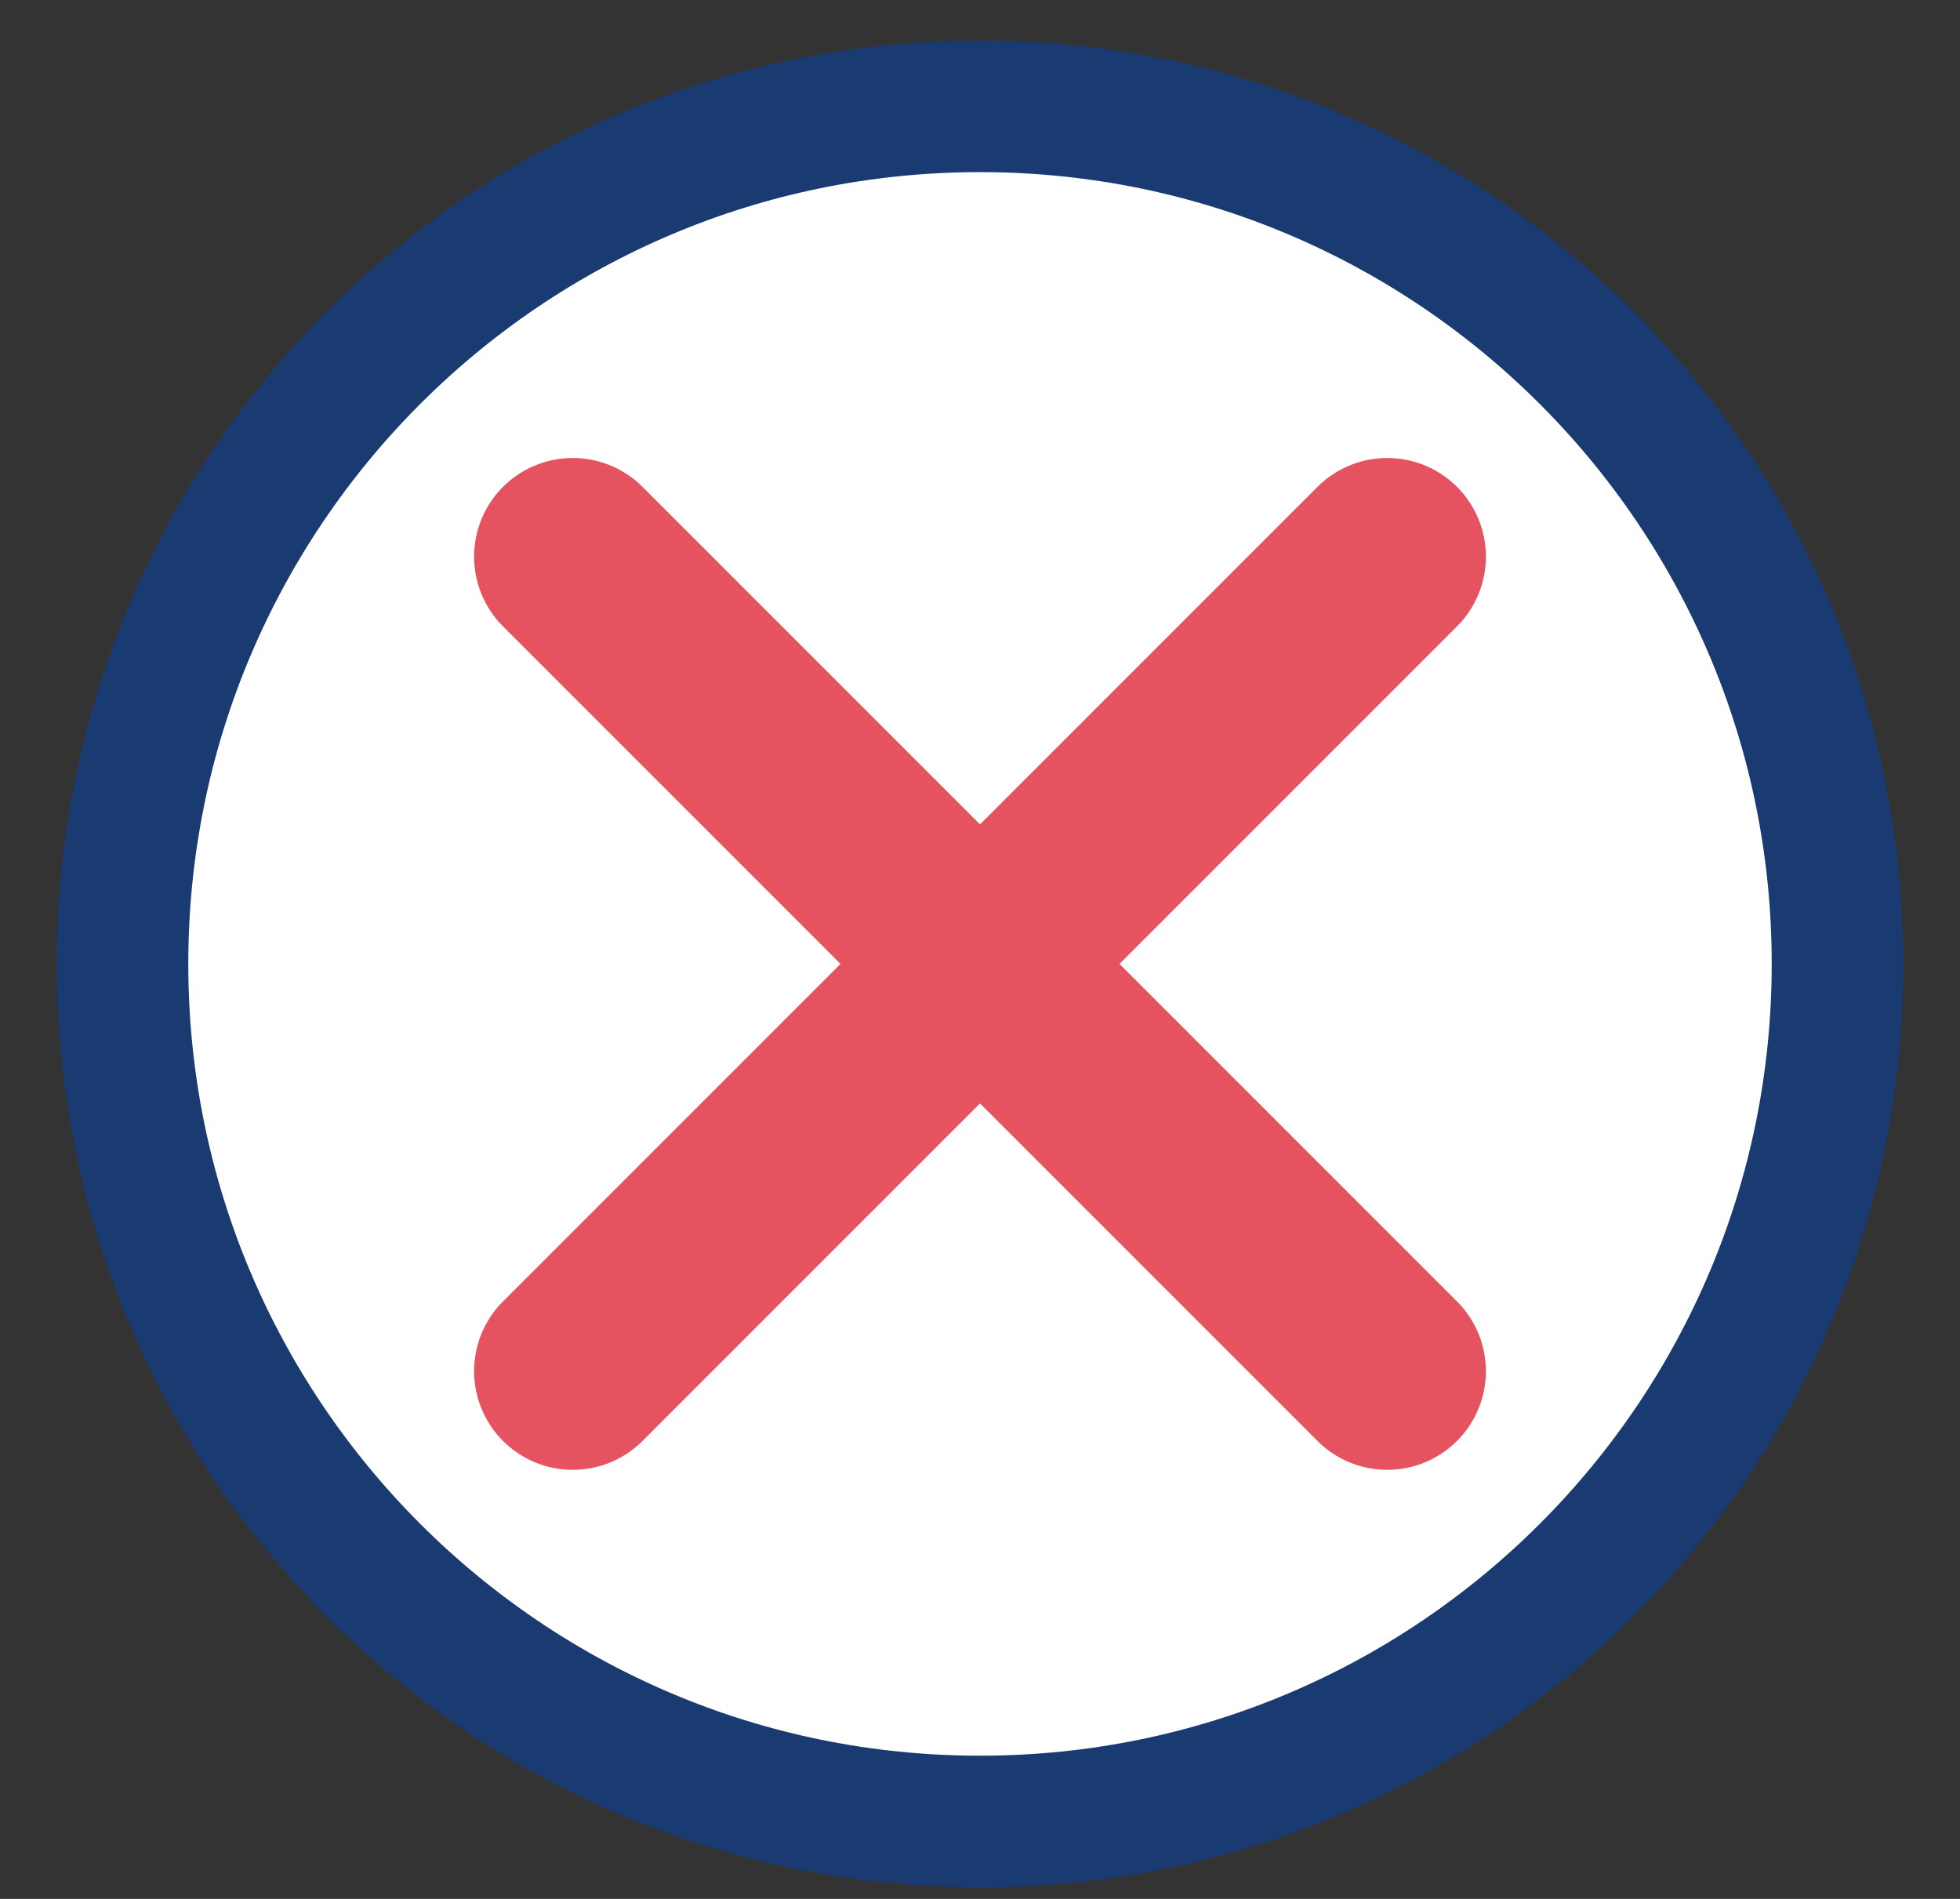
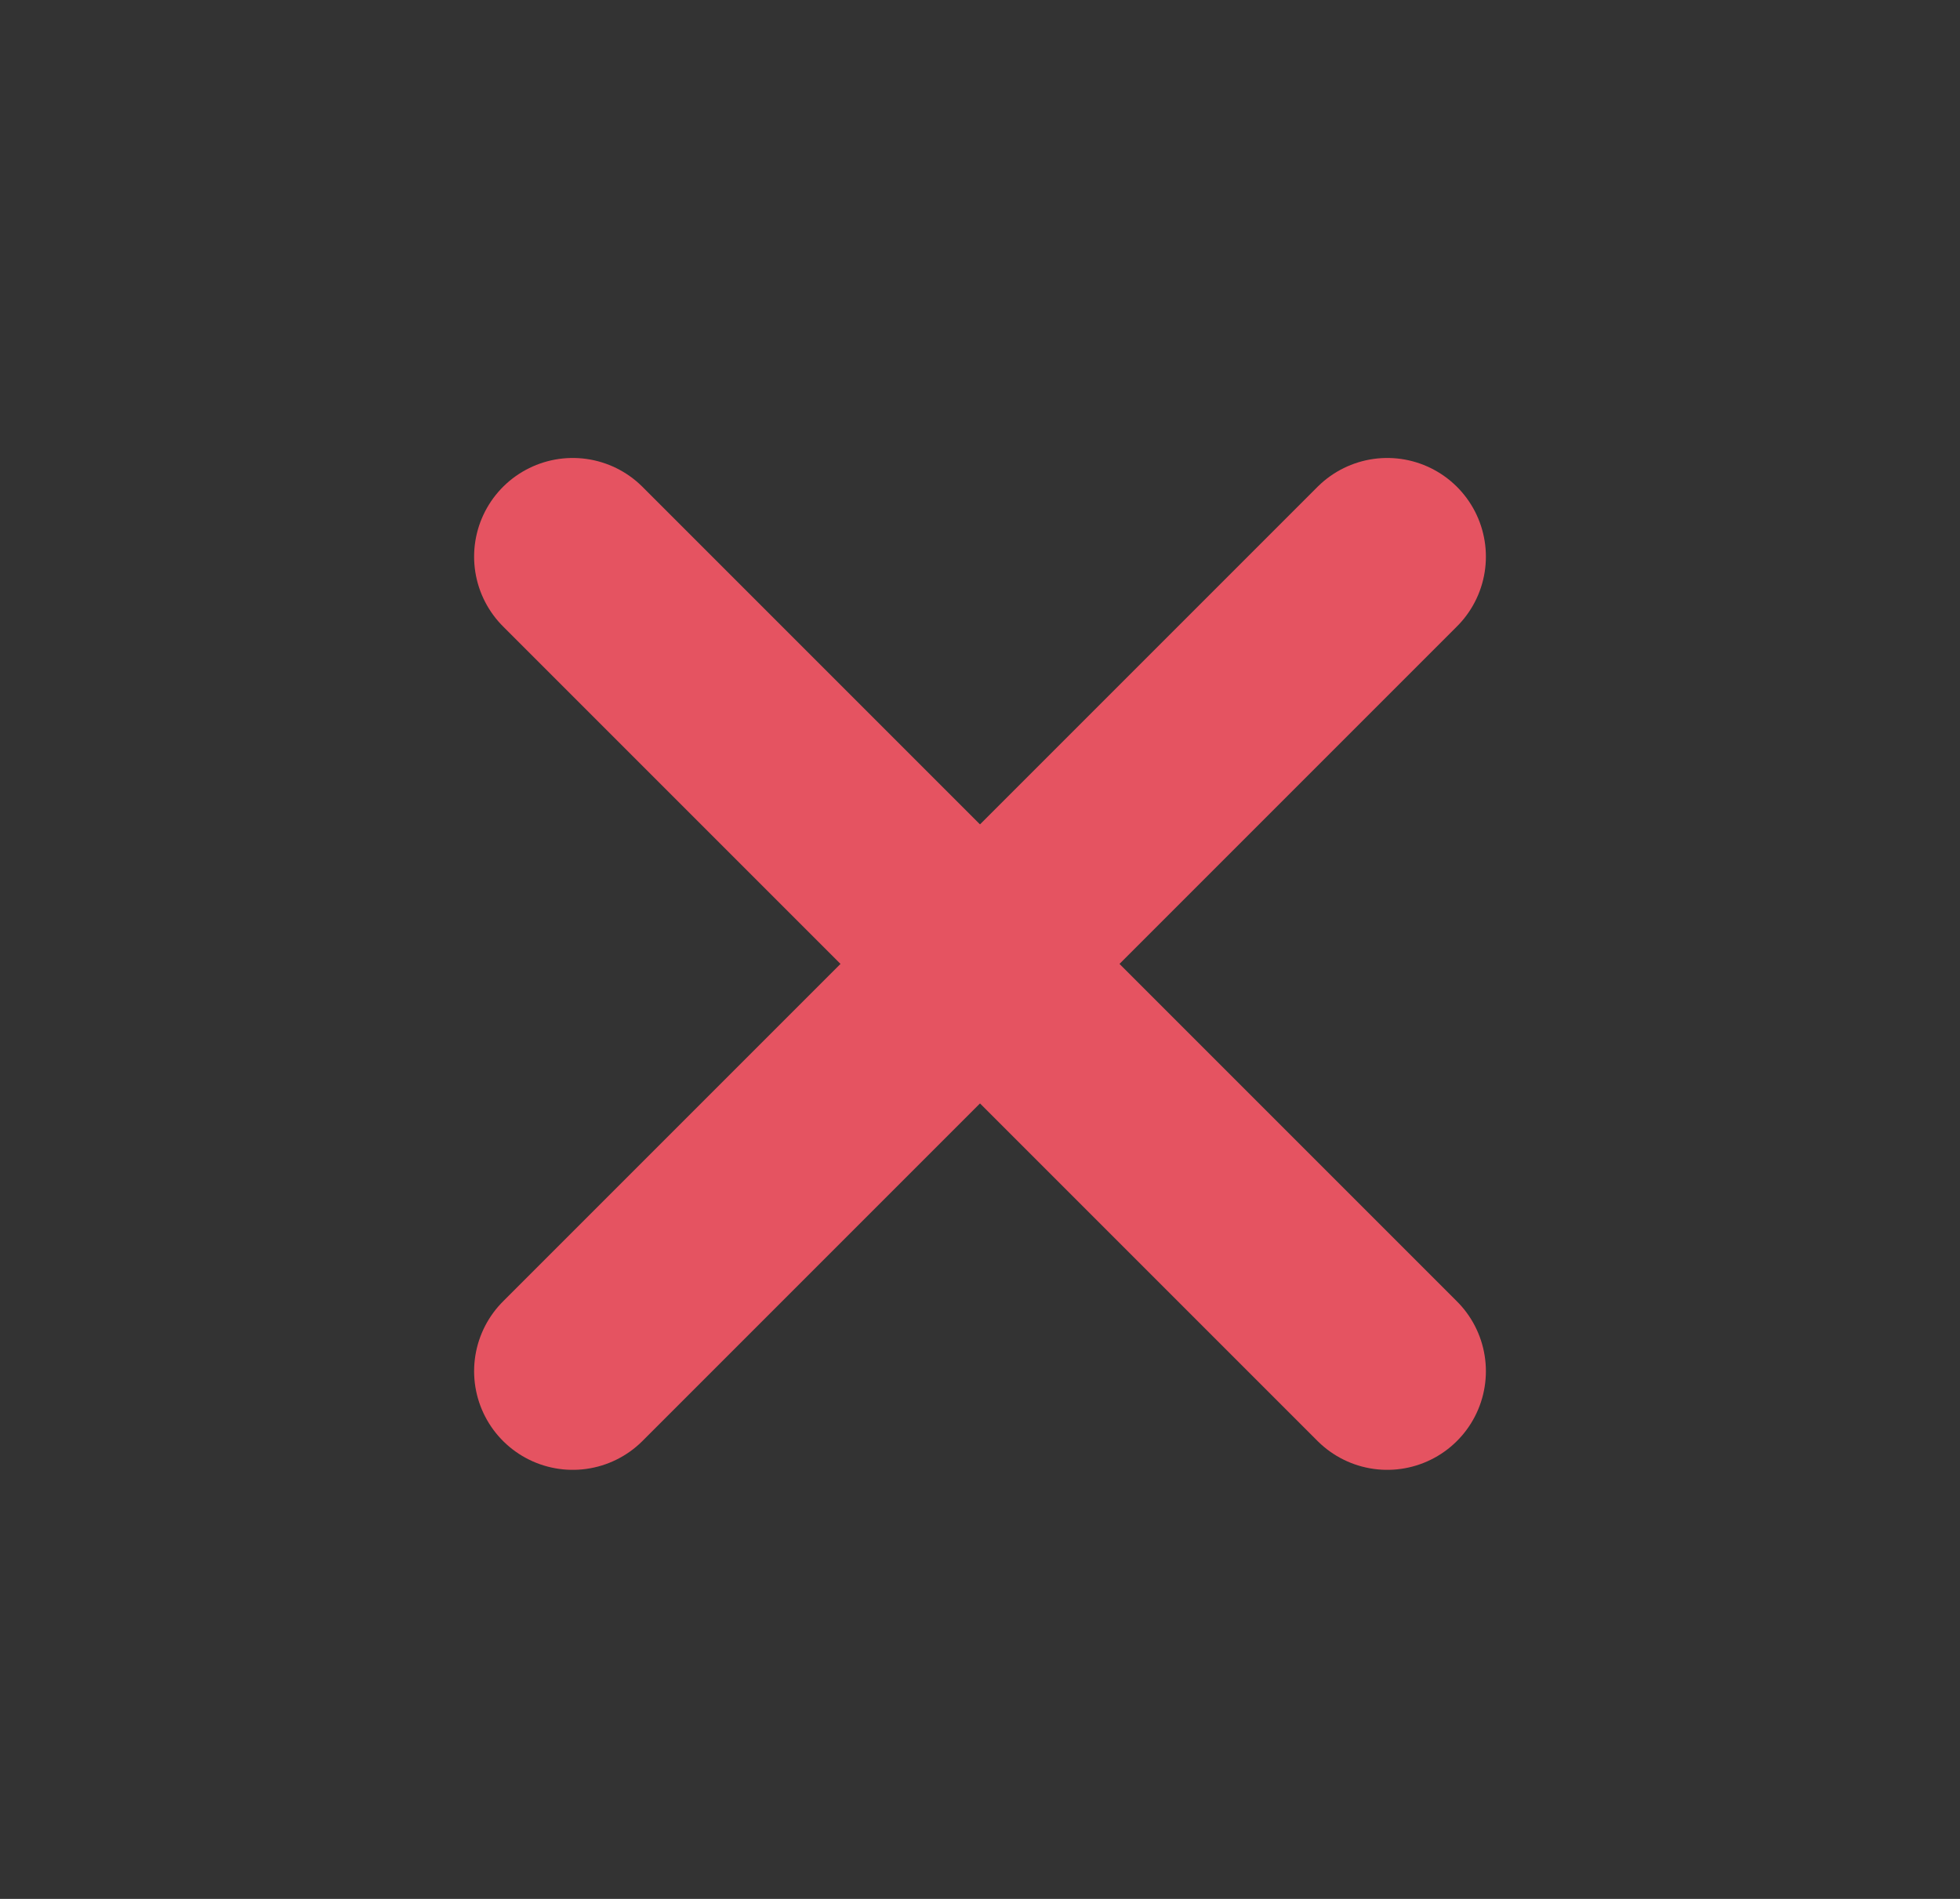
<svg xmlns="http://www.w3.org/2000/svg" width="32" height="31" viewBox="0 0 32 31" fill="none">
  <rect x="0" y="0" width="32" height="31" fill="#333333" stroke="none" />
-   <path d="M16 29.736C23.732 29.736 30 23.468 30 15.736C30 8.004 23.732 1.736 16 1.736C8.268 1.736 2 8.004 2 15.736C2 23.468 8.268 29.736 16 29.736Z" fill="white" stroke="#193B72" stroke-width="2.148" stroke-linecap="round" stroke-linejoin="round" />
  <path d="M9.351 9.087L22.649 22.385" stroke="#E55361" stroke-width="3.221" stroke-linecap="round" stroke-linejoin="round" />
  <path d="M22.649 9.087L9.351 22.385" stroke="#E55361" stroke-width="3.221" stroke-linecap="round" stroke-linejoin="round" />
</svg>